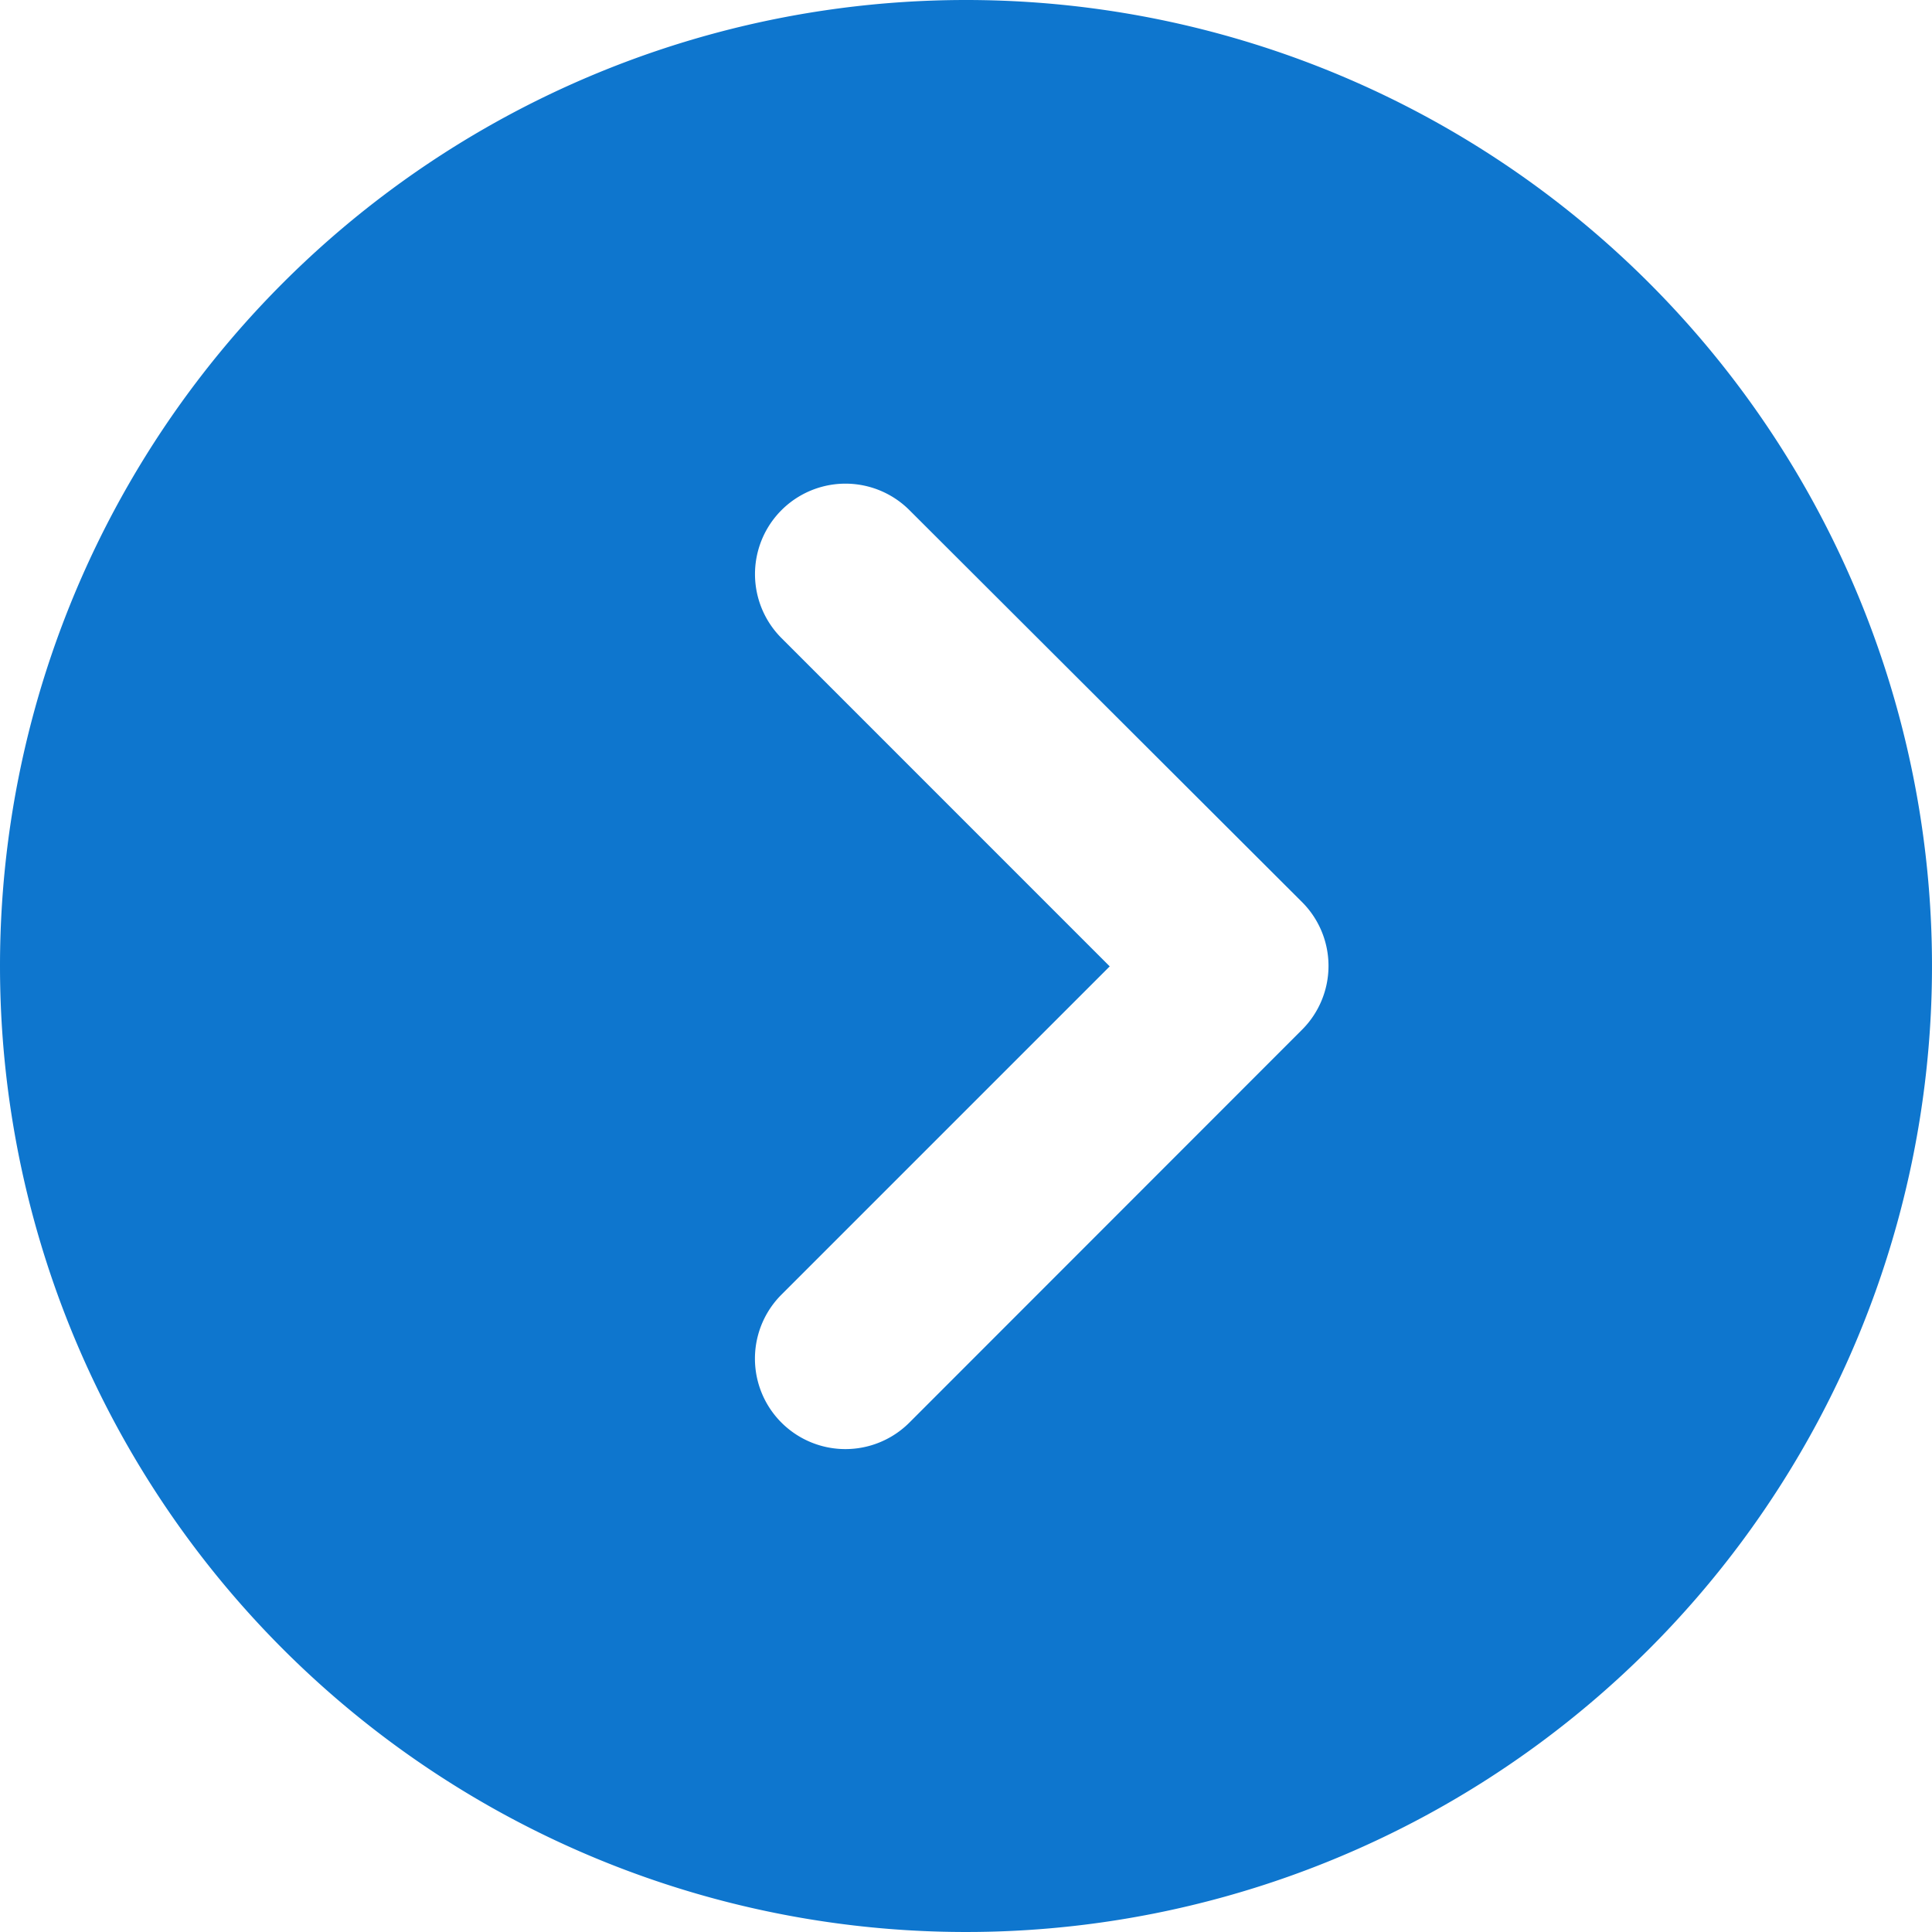
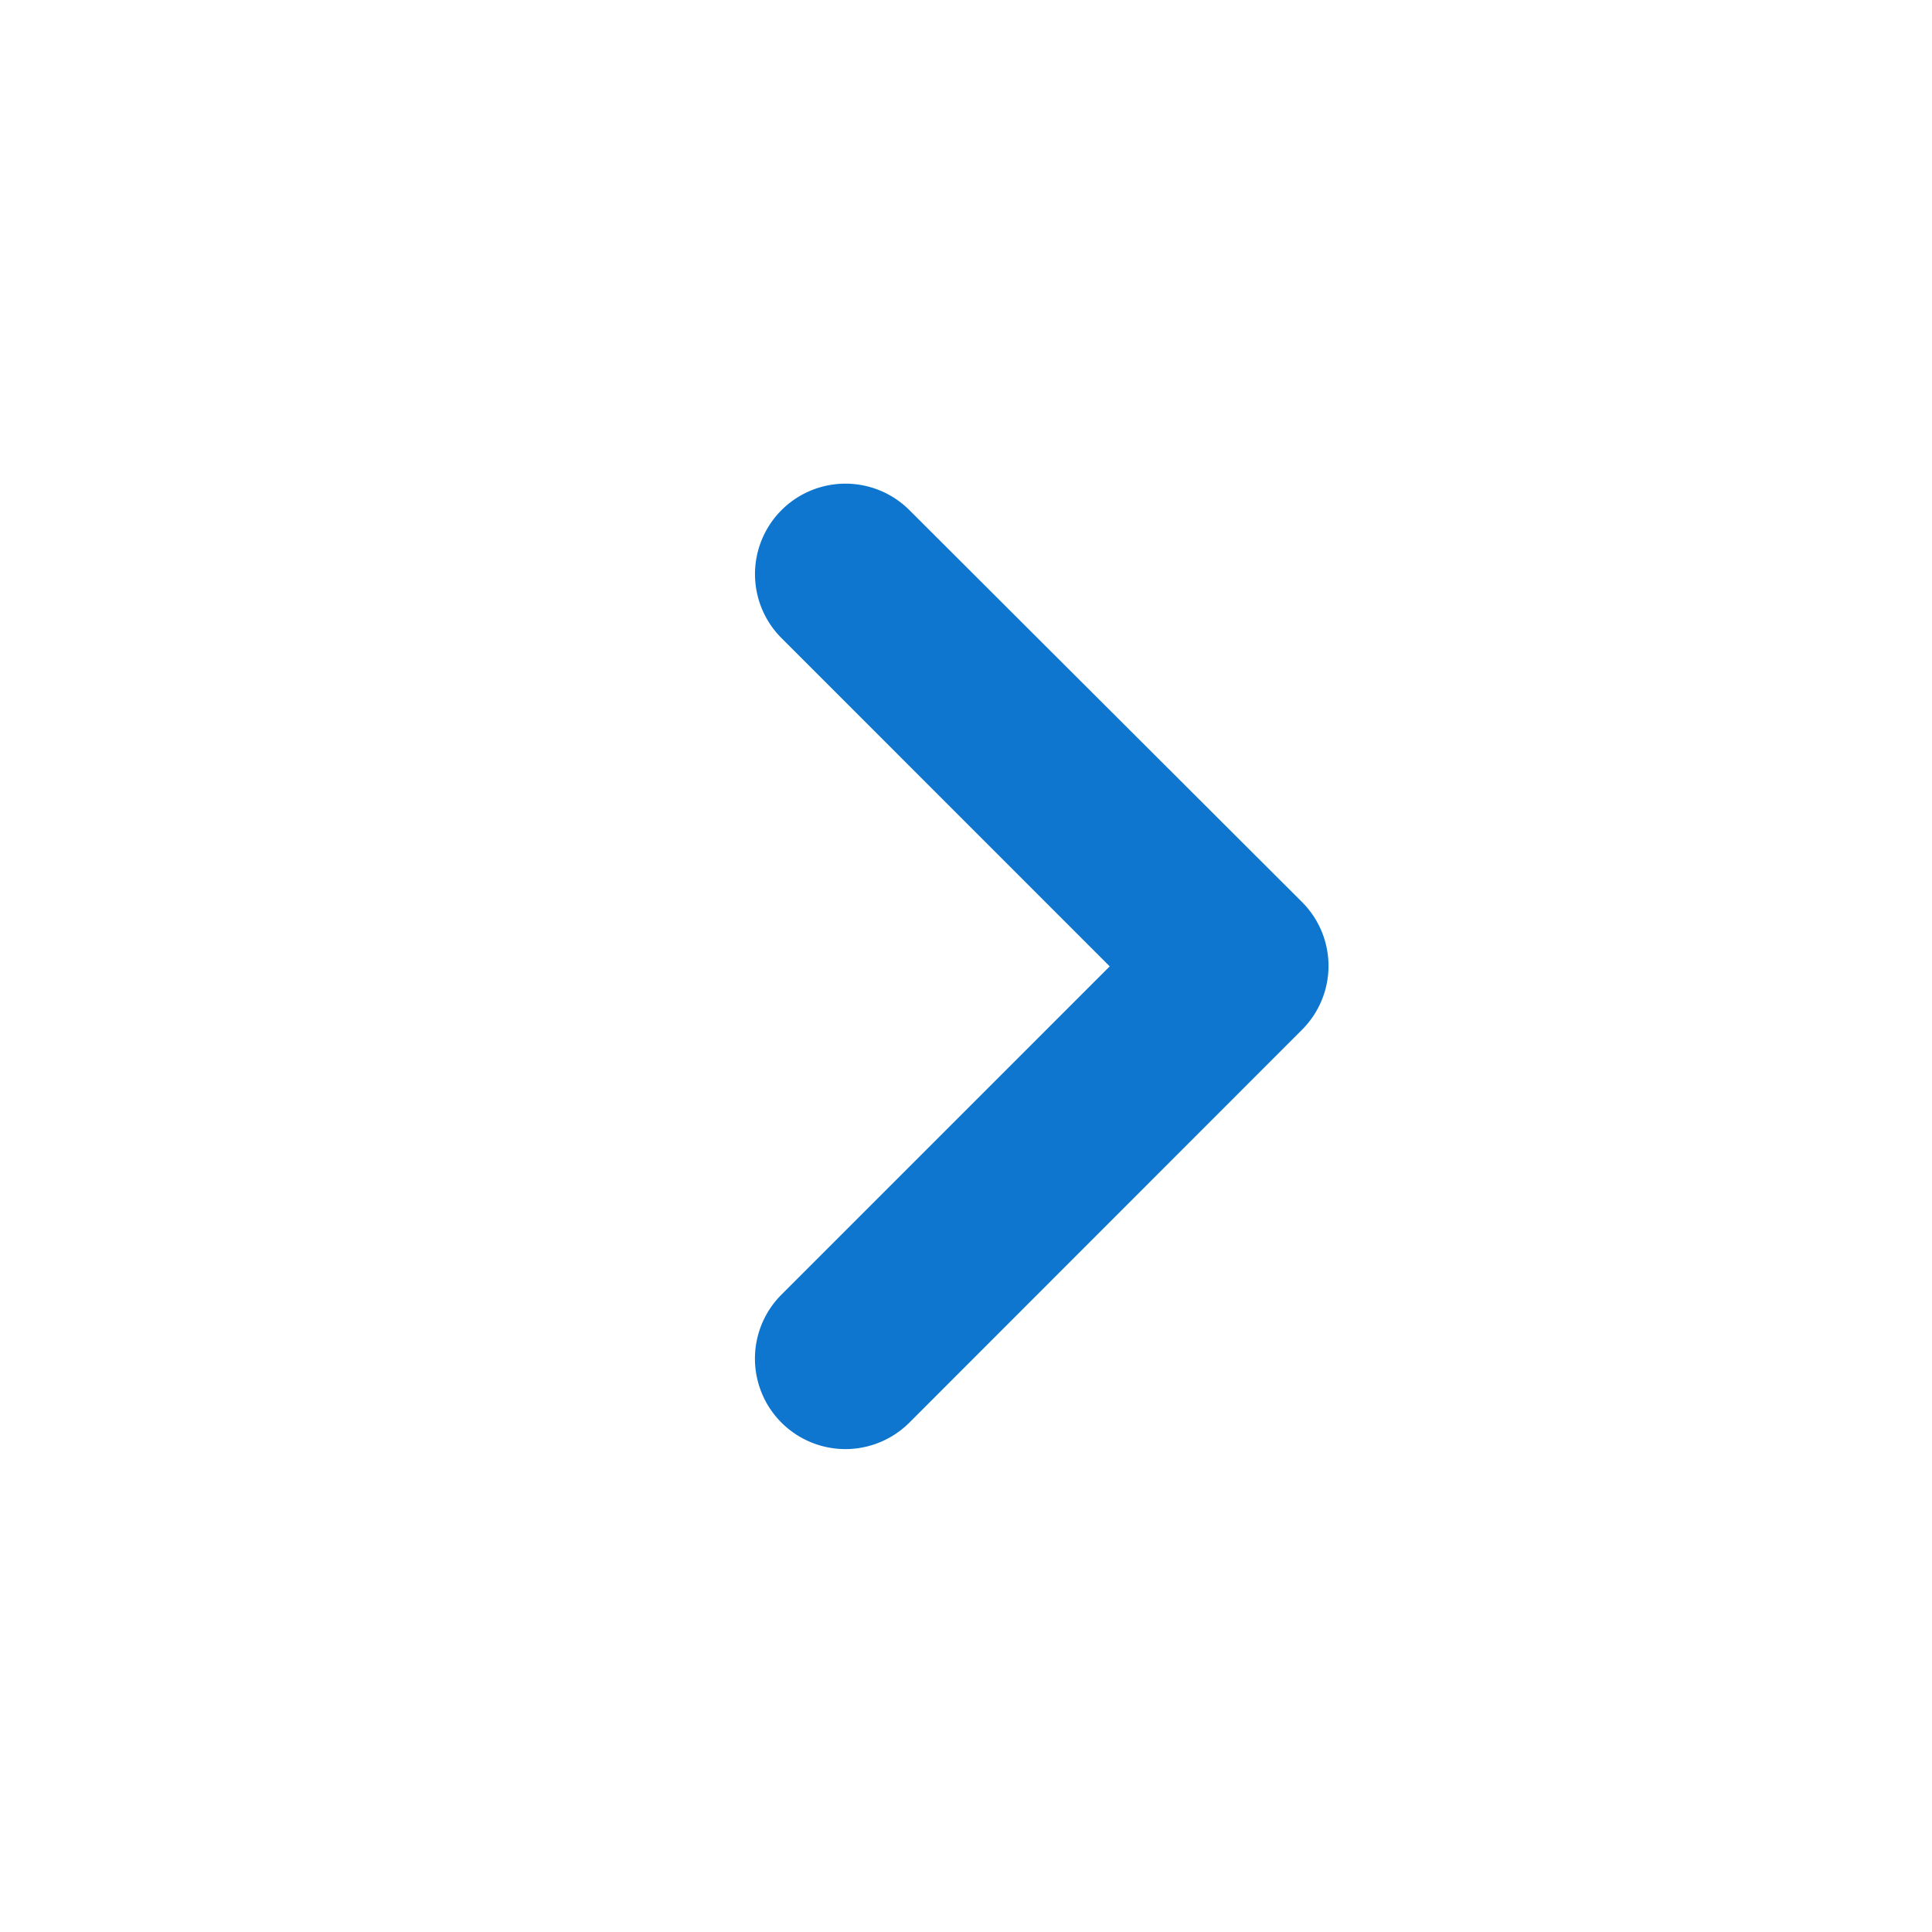
<svg xmlns="http://www.w3.org/2000/svg" width="36" height="36" viewBox="0 0 36 36">
-   <path id="icon_circle-arrow_blue" d="M0,18A18,18,0,1,0,18,0,18,18,0,0,0,0,18Zm16.945,8.508a1.685,1.685,0,0,1-2.384-2.384l6.117-6.117L14.562,11.89a1.685,1.685,0,0,1,2.384-2.384l7.313,7.3a1.681,1.681,0,0,1,0,2.384Z" fill="#0e76ce" />
+   <path id="icon_circle-arrow_blue" d="M0,18Zm16.945,8.508a1.685,1.685,0,0,1-2.384-2.384l6.117-6.117L14.562,11.89a1.685,1.685,0,0,1,2.384-2.384l7.313,7.3a1.681,1.681,0,0,1,0,2.384Z" fill="#0e76ce" />
</svg>